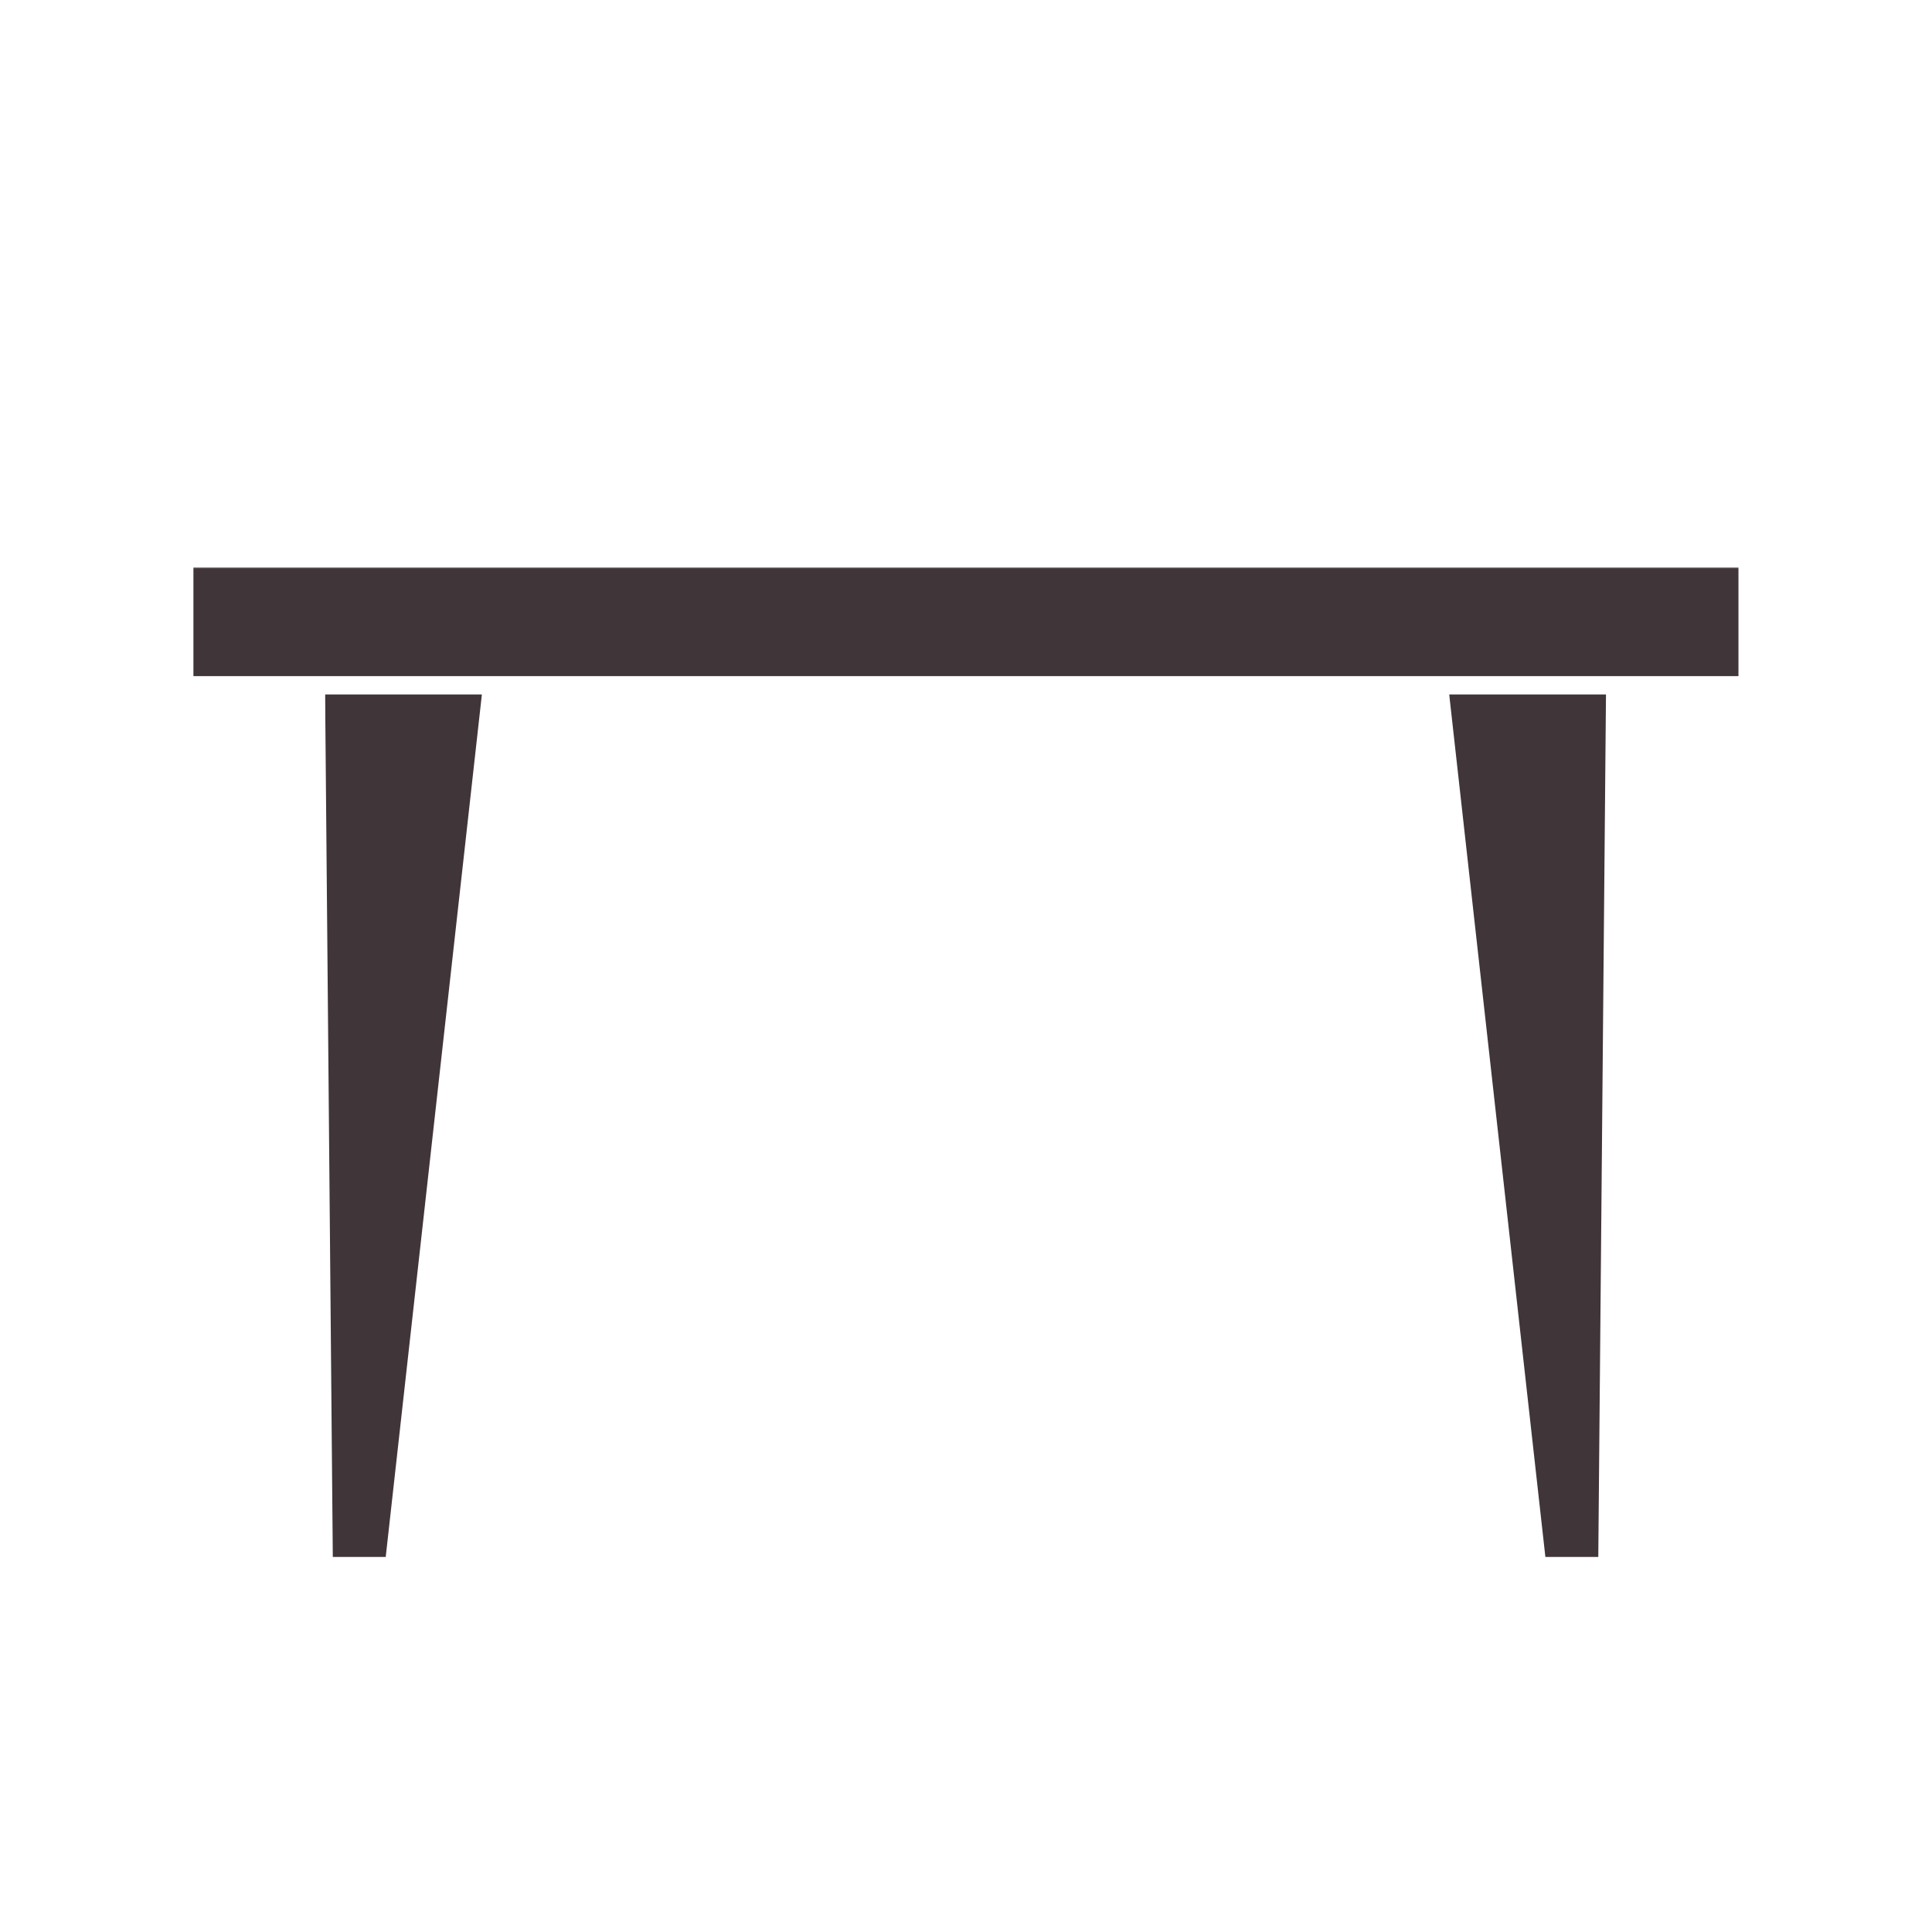
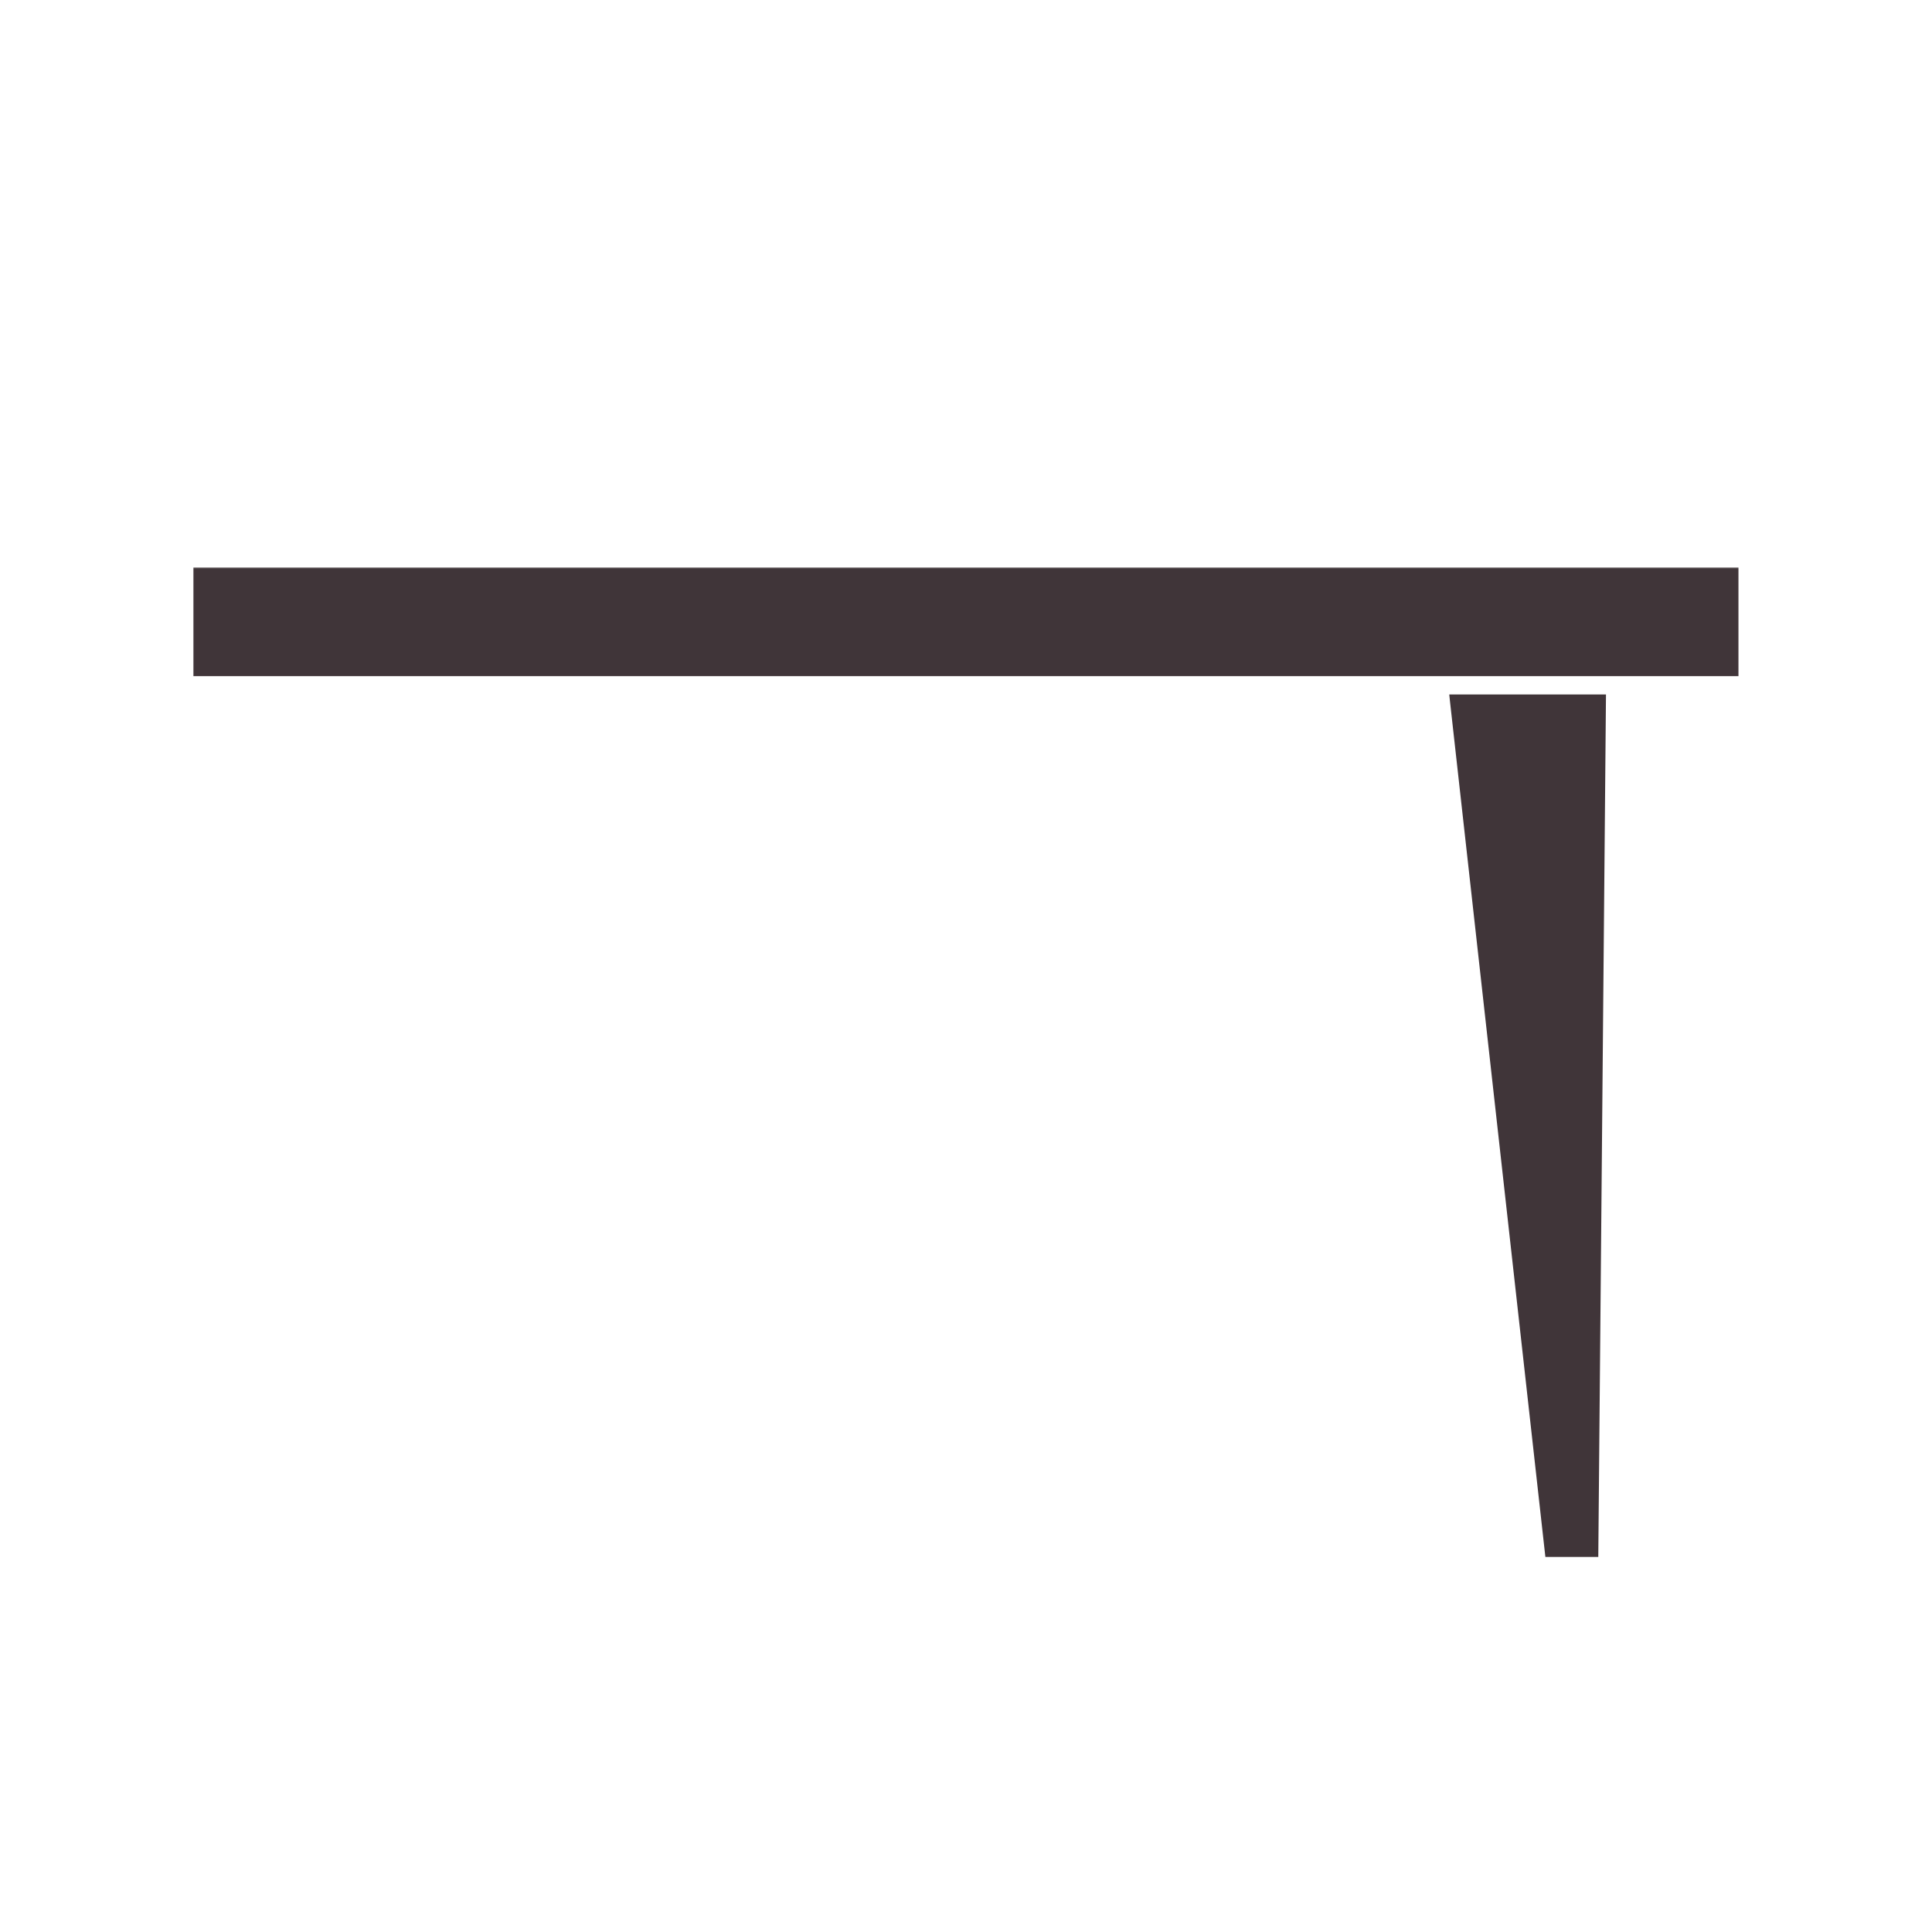
<svg xmlns="http://www.w3.org/2000/svg" width="1000" height="1000" viewBox="0 0 1000 1000" fill="none">
  <mask id="mask0_39_2" style="mask-type:luminance" maskUnits="userSpaceOnUse" x="168" y="358" width="83" height="449">
    <path d="M168 358.664H250.667V806.305H168V358.664Z" fill="white" />
  </mask>
  <g mask="url(#mask0_39_2)">
-     <path d="M249.421 359.453H168.275L172.26 805.938H199.64L249.421 359.453Z" fill="#403539" />
-   </g>
+     </g>
  <mask id="mask1_39_2" style="mask-type:luminance" maskUnits="userSpaceOnUse" x="100" y="293" width="800" height="58">
    <path d="M100 293.336H900V350.669H100V293.336Z" fill="white" />
  </mask>
  <g mask="url(#mask1_39_2)">
    <path d="M99.963 293.734H899.911V350H99.963V293.734Z" fill="#403539" />
  </g>
  <mask id="mask2_39_2" style="mask-type:luminance" maskUnits="userSpaceOnUse" x="749" y="358" width="83" height="449">
    <path d="M749.334 358.664H832.001V806.305H749.334V358.664Z" fill="white" />
  </mask>
  <g mask="url(#mask2_39_2)">
    <path d="M750.109 359.453H831.255L827.271 805.938H799.891L750.109 359.453Z" fill="#403539" />
  </g>
</svg>